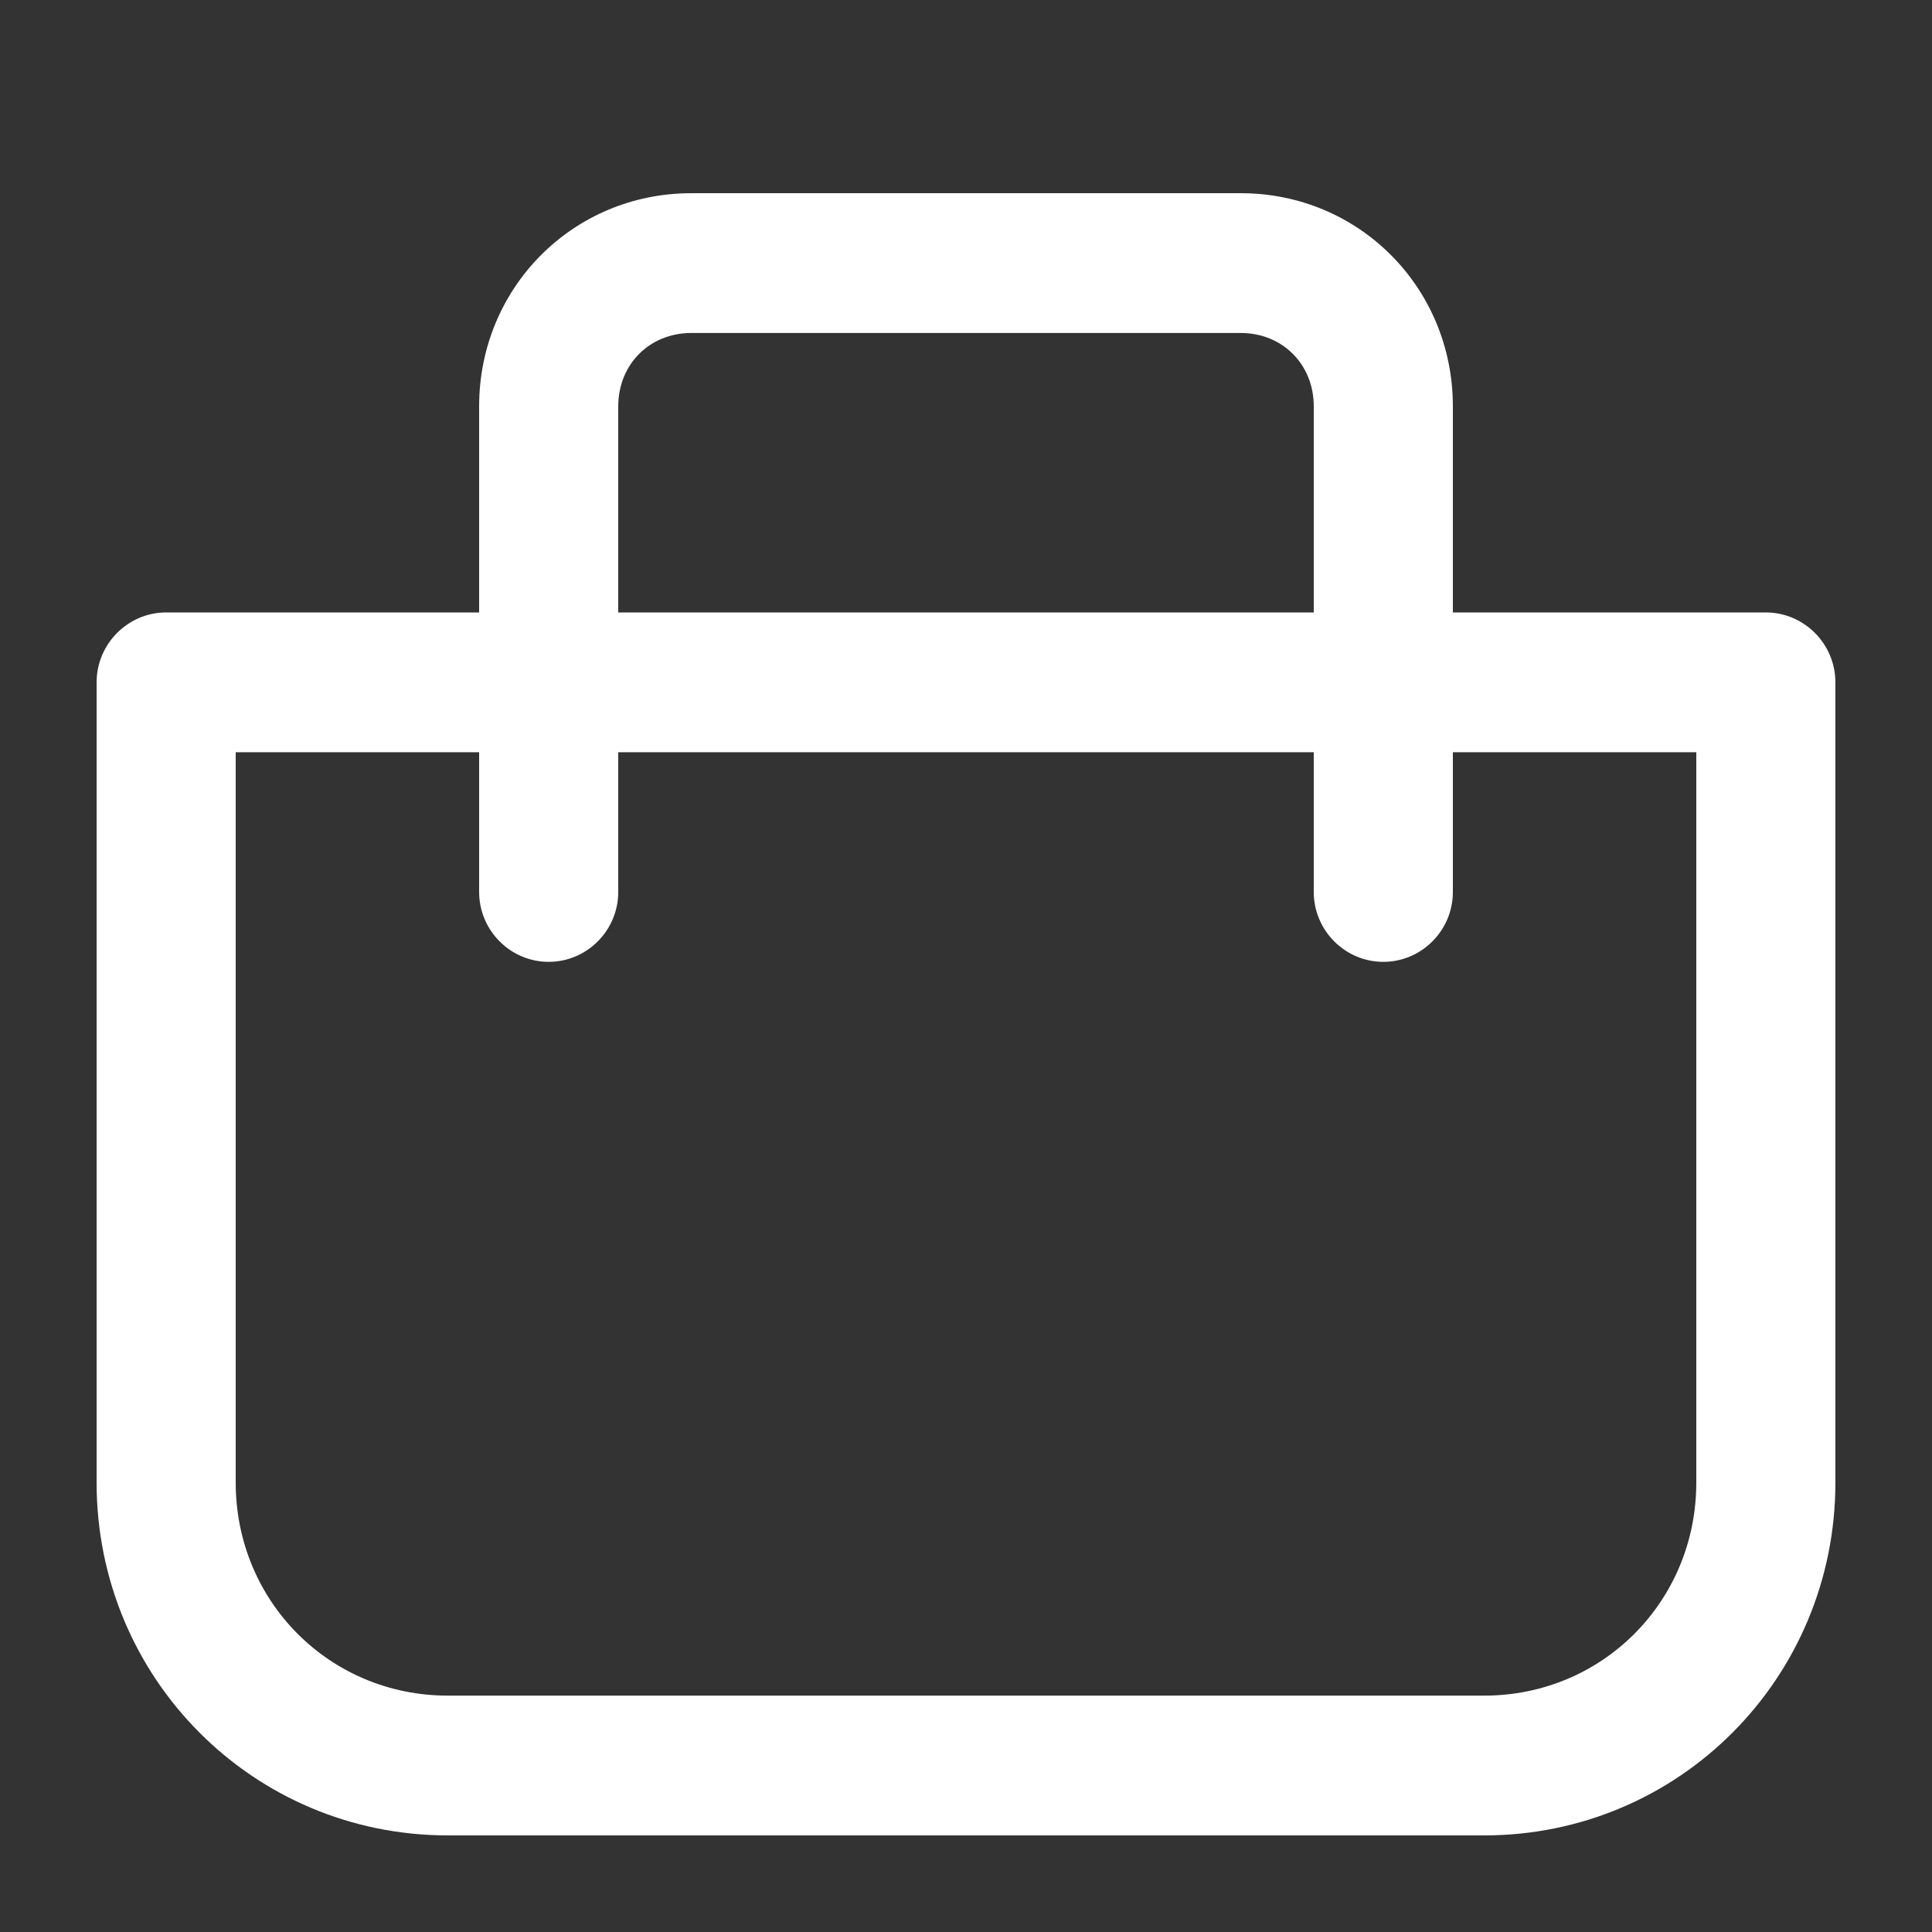
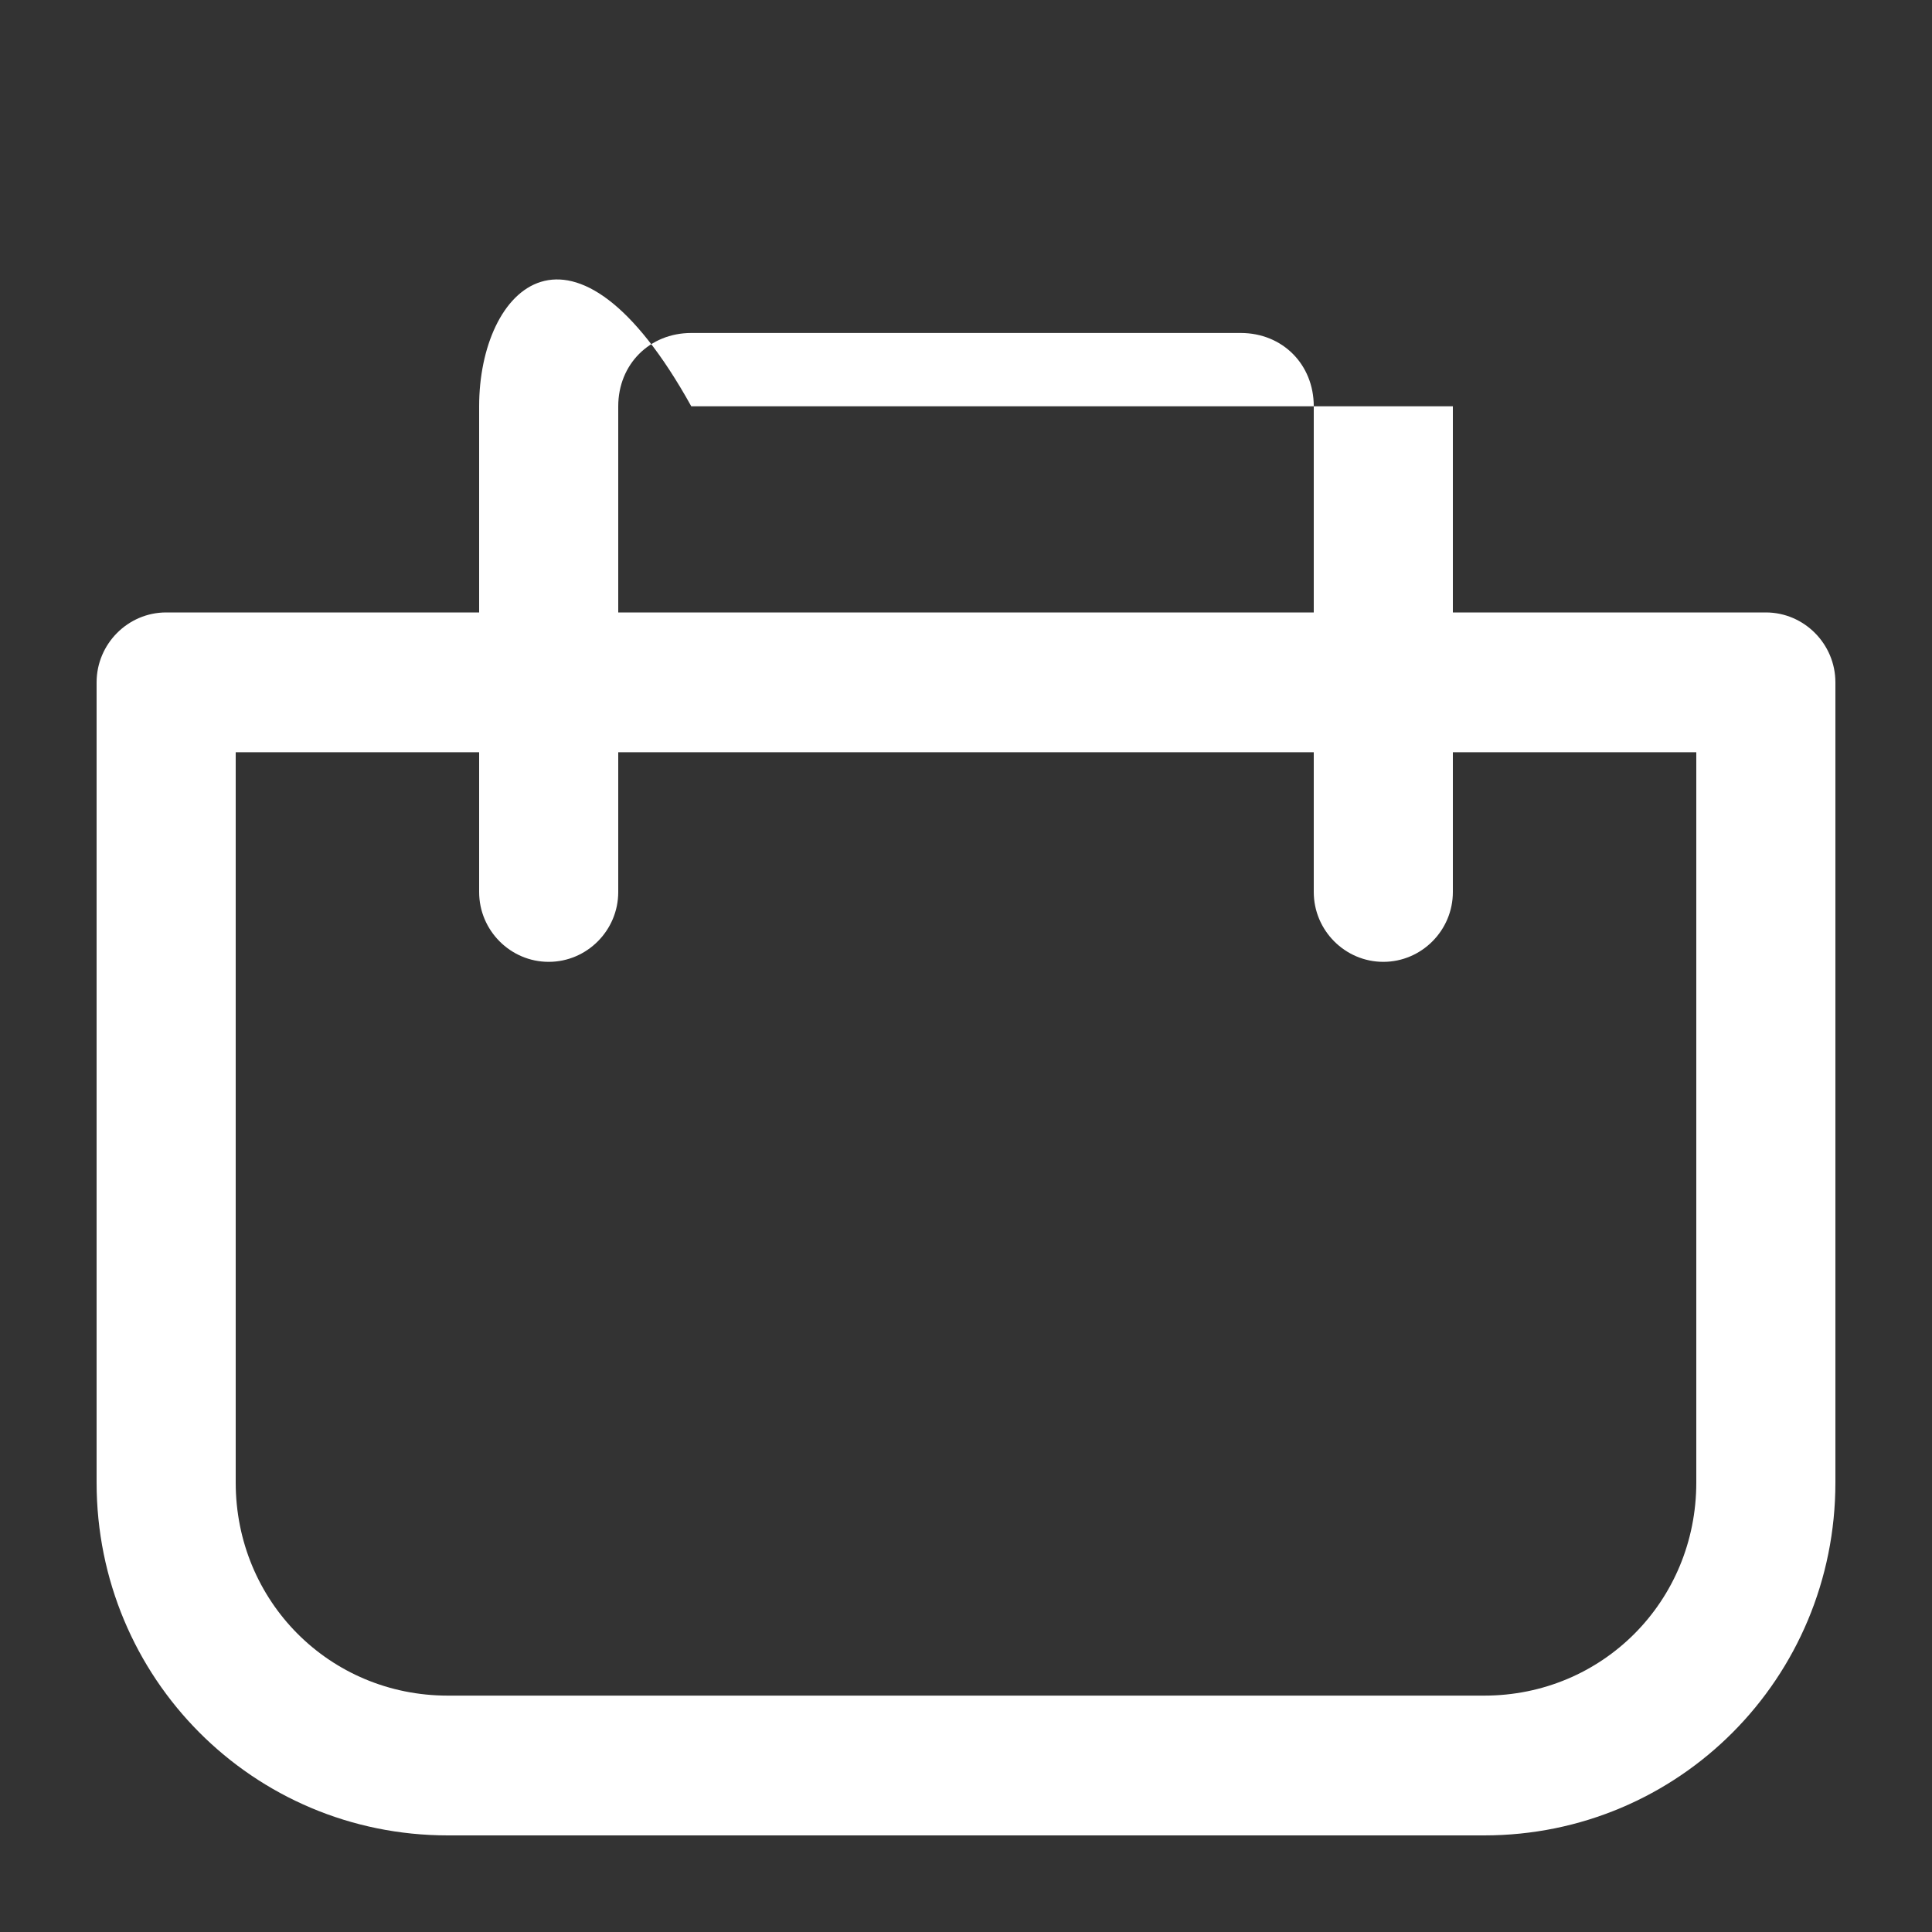
<svg xmlns="http://www.w3.org/2000/svg" width="20" height="20" viewBox="0 0 20 20" fill="none">
  <rect x="0" y="0" width="20" height="20" fill="#333333" stroke="none" />
-   <path d="M4.636 19H15.364C17.38 19 19 17.372 19 15.347V7.064C19 6.666 18.676 6.34 18.28 6.34H15.04V4.206C15.04 2.977 14.068 2 12.844 2H7.156C5.932 2 4.96 2.977 4.96 4.206V6.34H1.72C1.324 6.34 1 6.666 1 7.064V15.347C1 17.372 2.62 19 4.636 19ZM6.4 4.206C6.4 3.772 6.724 3.447 7.156 3.447H12.844C13.276 3.447 13.6 3.772 13.6 4.206V6.34H6.4V4.206ZM2.44 7.787H4.96V9.234C4.96 9.632 5.284 9.957 5.68 9.957C6.076 9.957 6.4 9.632 6.4 9.234V7.787H13.6V9.234C13.6 9.632 13.924 9.957 14.32 9.957C14.716 9.957 15.04 9.632 15.04 9.234V7.787H17.56V15.347C17.56 16.577 16.588 17.553 15.364 17.553H4.636C3.412 17.553 2.44 16.577 2.44 15.347V7.787Z" fill="white" />
+   <path d="M4.636 19H15.364C17.38 19 19 17.372 19 15.347V7.064C19 6.666 18.676 6.34 18.28 6.34H15.04V4.206H7.156C5.932 2 4.96 2.977 4.96 4.206V6.34H1.72C1.324 6.34 1 6.666 1 7.064V15.347C1 17.372 2.62 19 4.636 19ZM6.4 4.206C6.4 3.772 6.724 3.447 7.156 3.447H12.844C13.276 3.447 13.6 3.772 13.6 4.206V6.34H6.4V4.206ZM2.44 7.787H4.96V9.234C4.96 9.632 5.284 9.957 5.68 9.957C6.076 9.957 6.4 9.632 6.4 9.234V7.787H13.6V9.234C13.6 9.632 13.924 9.957 14.32 9.957C14.716 9.957 15.04 9.632 15.04 9.234V7.787H17.56V15.347C17.56 16.577 16.588 17.553 15.364 17.553H4.636C3.412 17.553 2.44 16.577 2.44 15.347V7.787Z" fill="white" />
</svg>